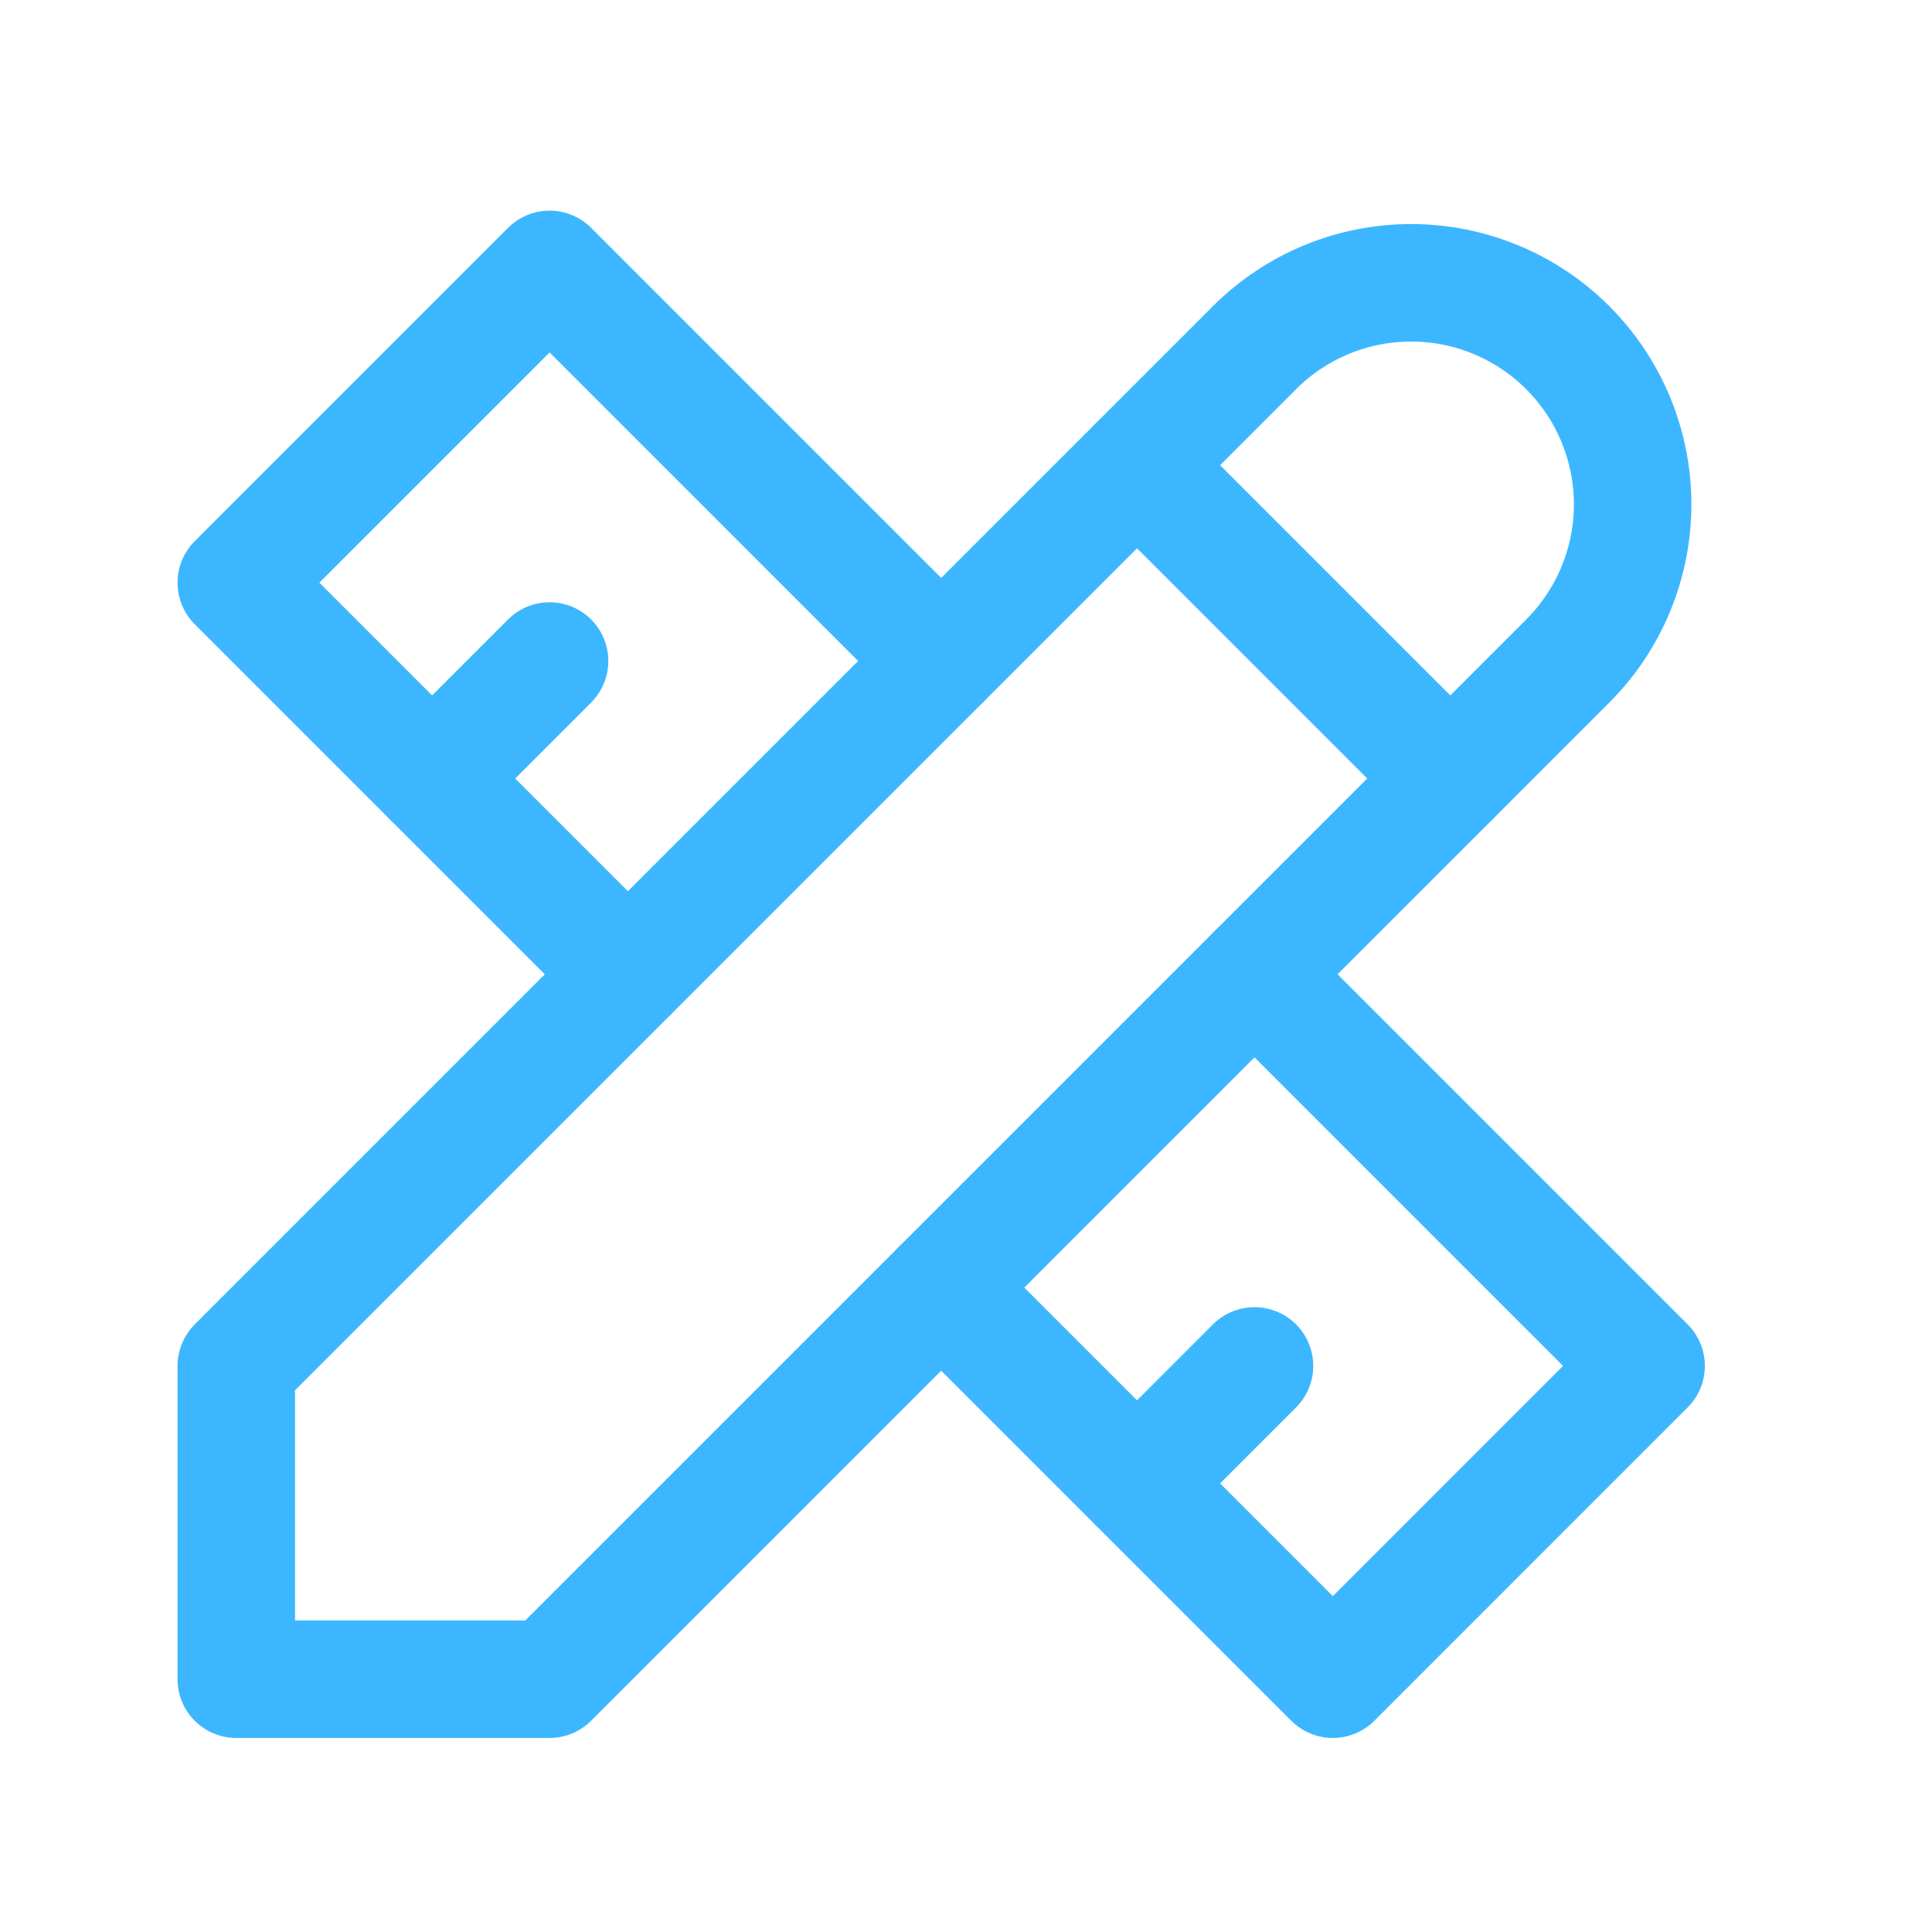
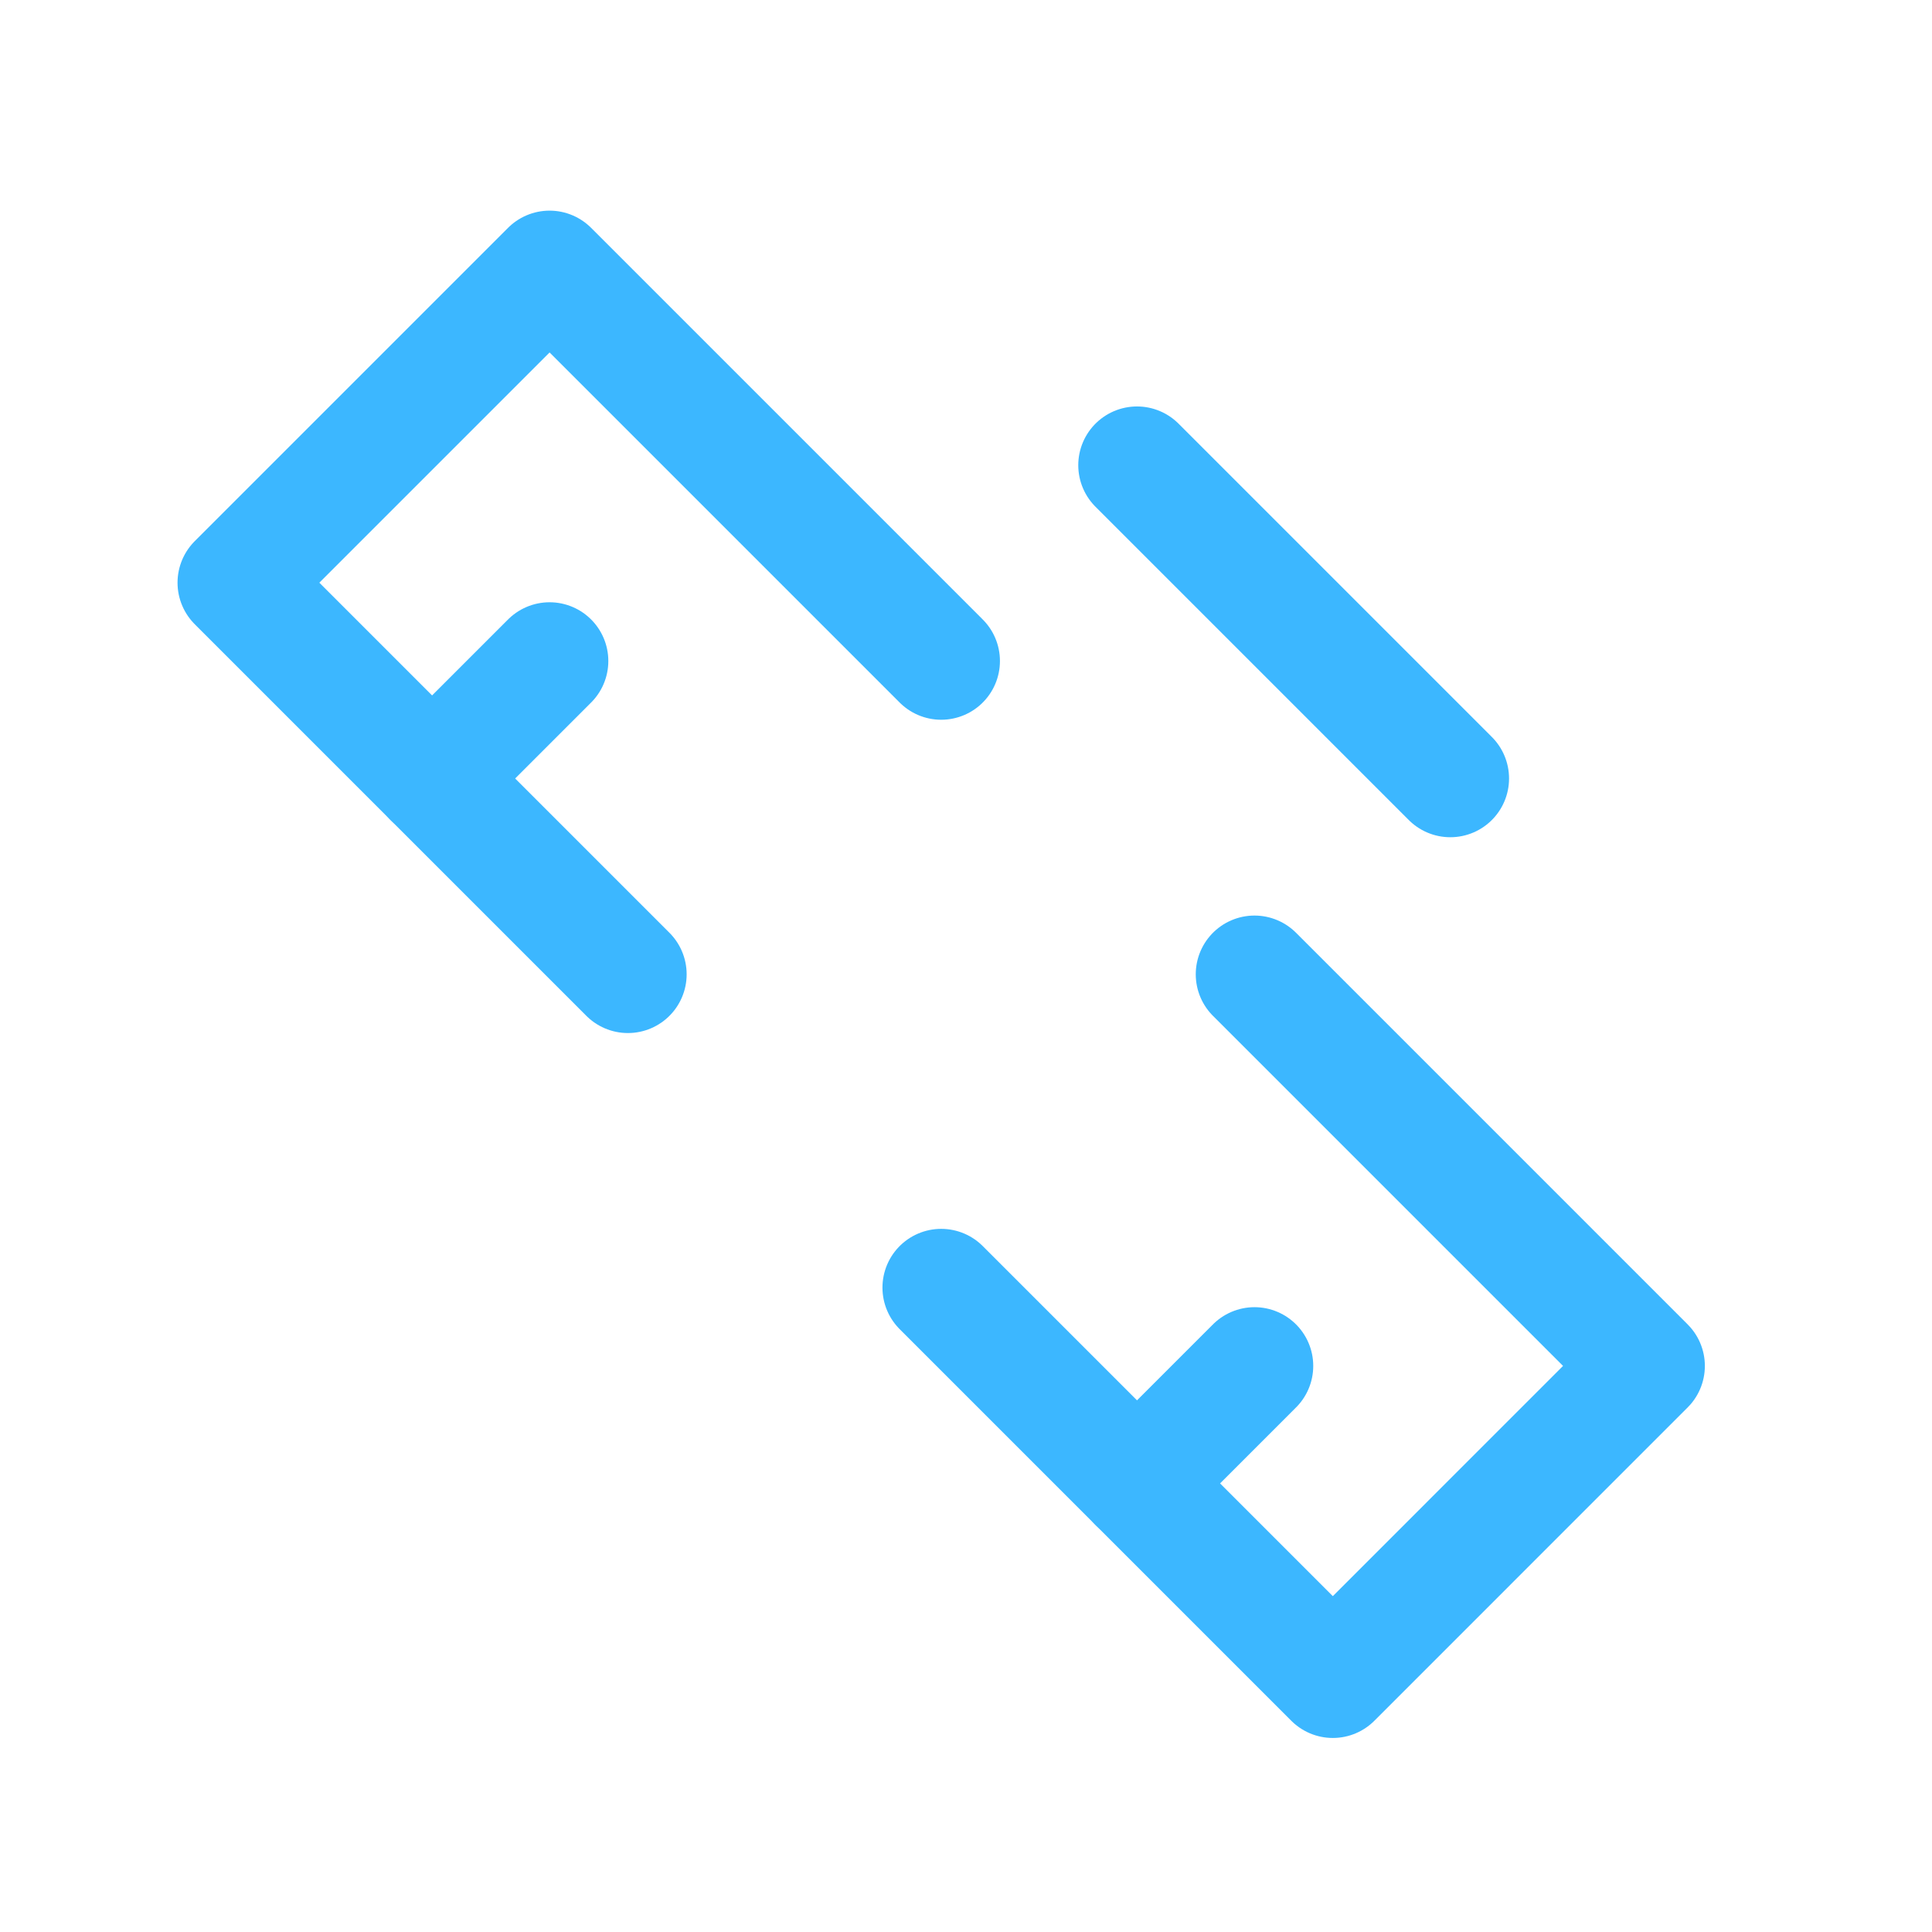
<svg xmlns="http://www.w3.org/2000/svg" width="37" height="37" viewBox="0 0 37 37" fill="none">
-   <path d="M4.525 32.159H10.525L30.025 12.659C30.82 11.863 31.267 10.784 31.267 9.659C31.267 8.534 30.82 7.455 30.025 6.659C29.229 5.863 28.15 5.416 27.025 5.416C25.899 5.416 24.82 5.863 24.025 6.659L4.525 26.159V32.159Z" stroke="#3CB7FF" stroke-width="2.25" stroke-linecap="round" stroke-linejoin="round" />
  <path d="M21.775 8.909L27.775 14.909" stroke="#3CB7FF" stroke-width="2.25" stroke-linecap="round" stroke-linejoin="round" />
  <path d="M18.025 12.659L10.525 5.159L4.525 11.159L12.025 18.659" stroke="#3CB7FF" stroke-width="2.25" stroke-linecap="round" stroke-linejoin="round" />
  <path d="M10.525 12.659L8.275 14.909" stroke="#3CB7FF" stroke-width="2.25" stroke-linecap="round" stroke-linejoin="round" />
  <path d="M24.025 18.659L31.525 26.159L25.525 32.159L18.025 24.659" stroke="#3CB7FF" stroke-width="2.25" stroke-linecap="round" stroke-linejoin="round" />
  <path d="M24.025 26.159L21.775 28.409" stroke="#3CB7FF" stroke-width="2.25" stroke-linecap="round" stroke-linejoin="round" />
</svg>